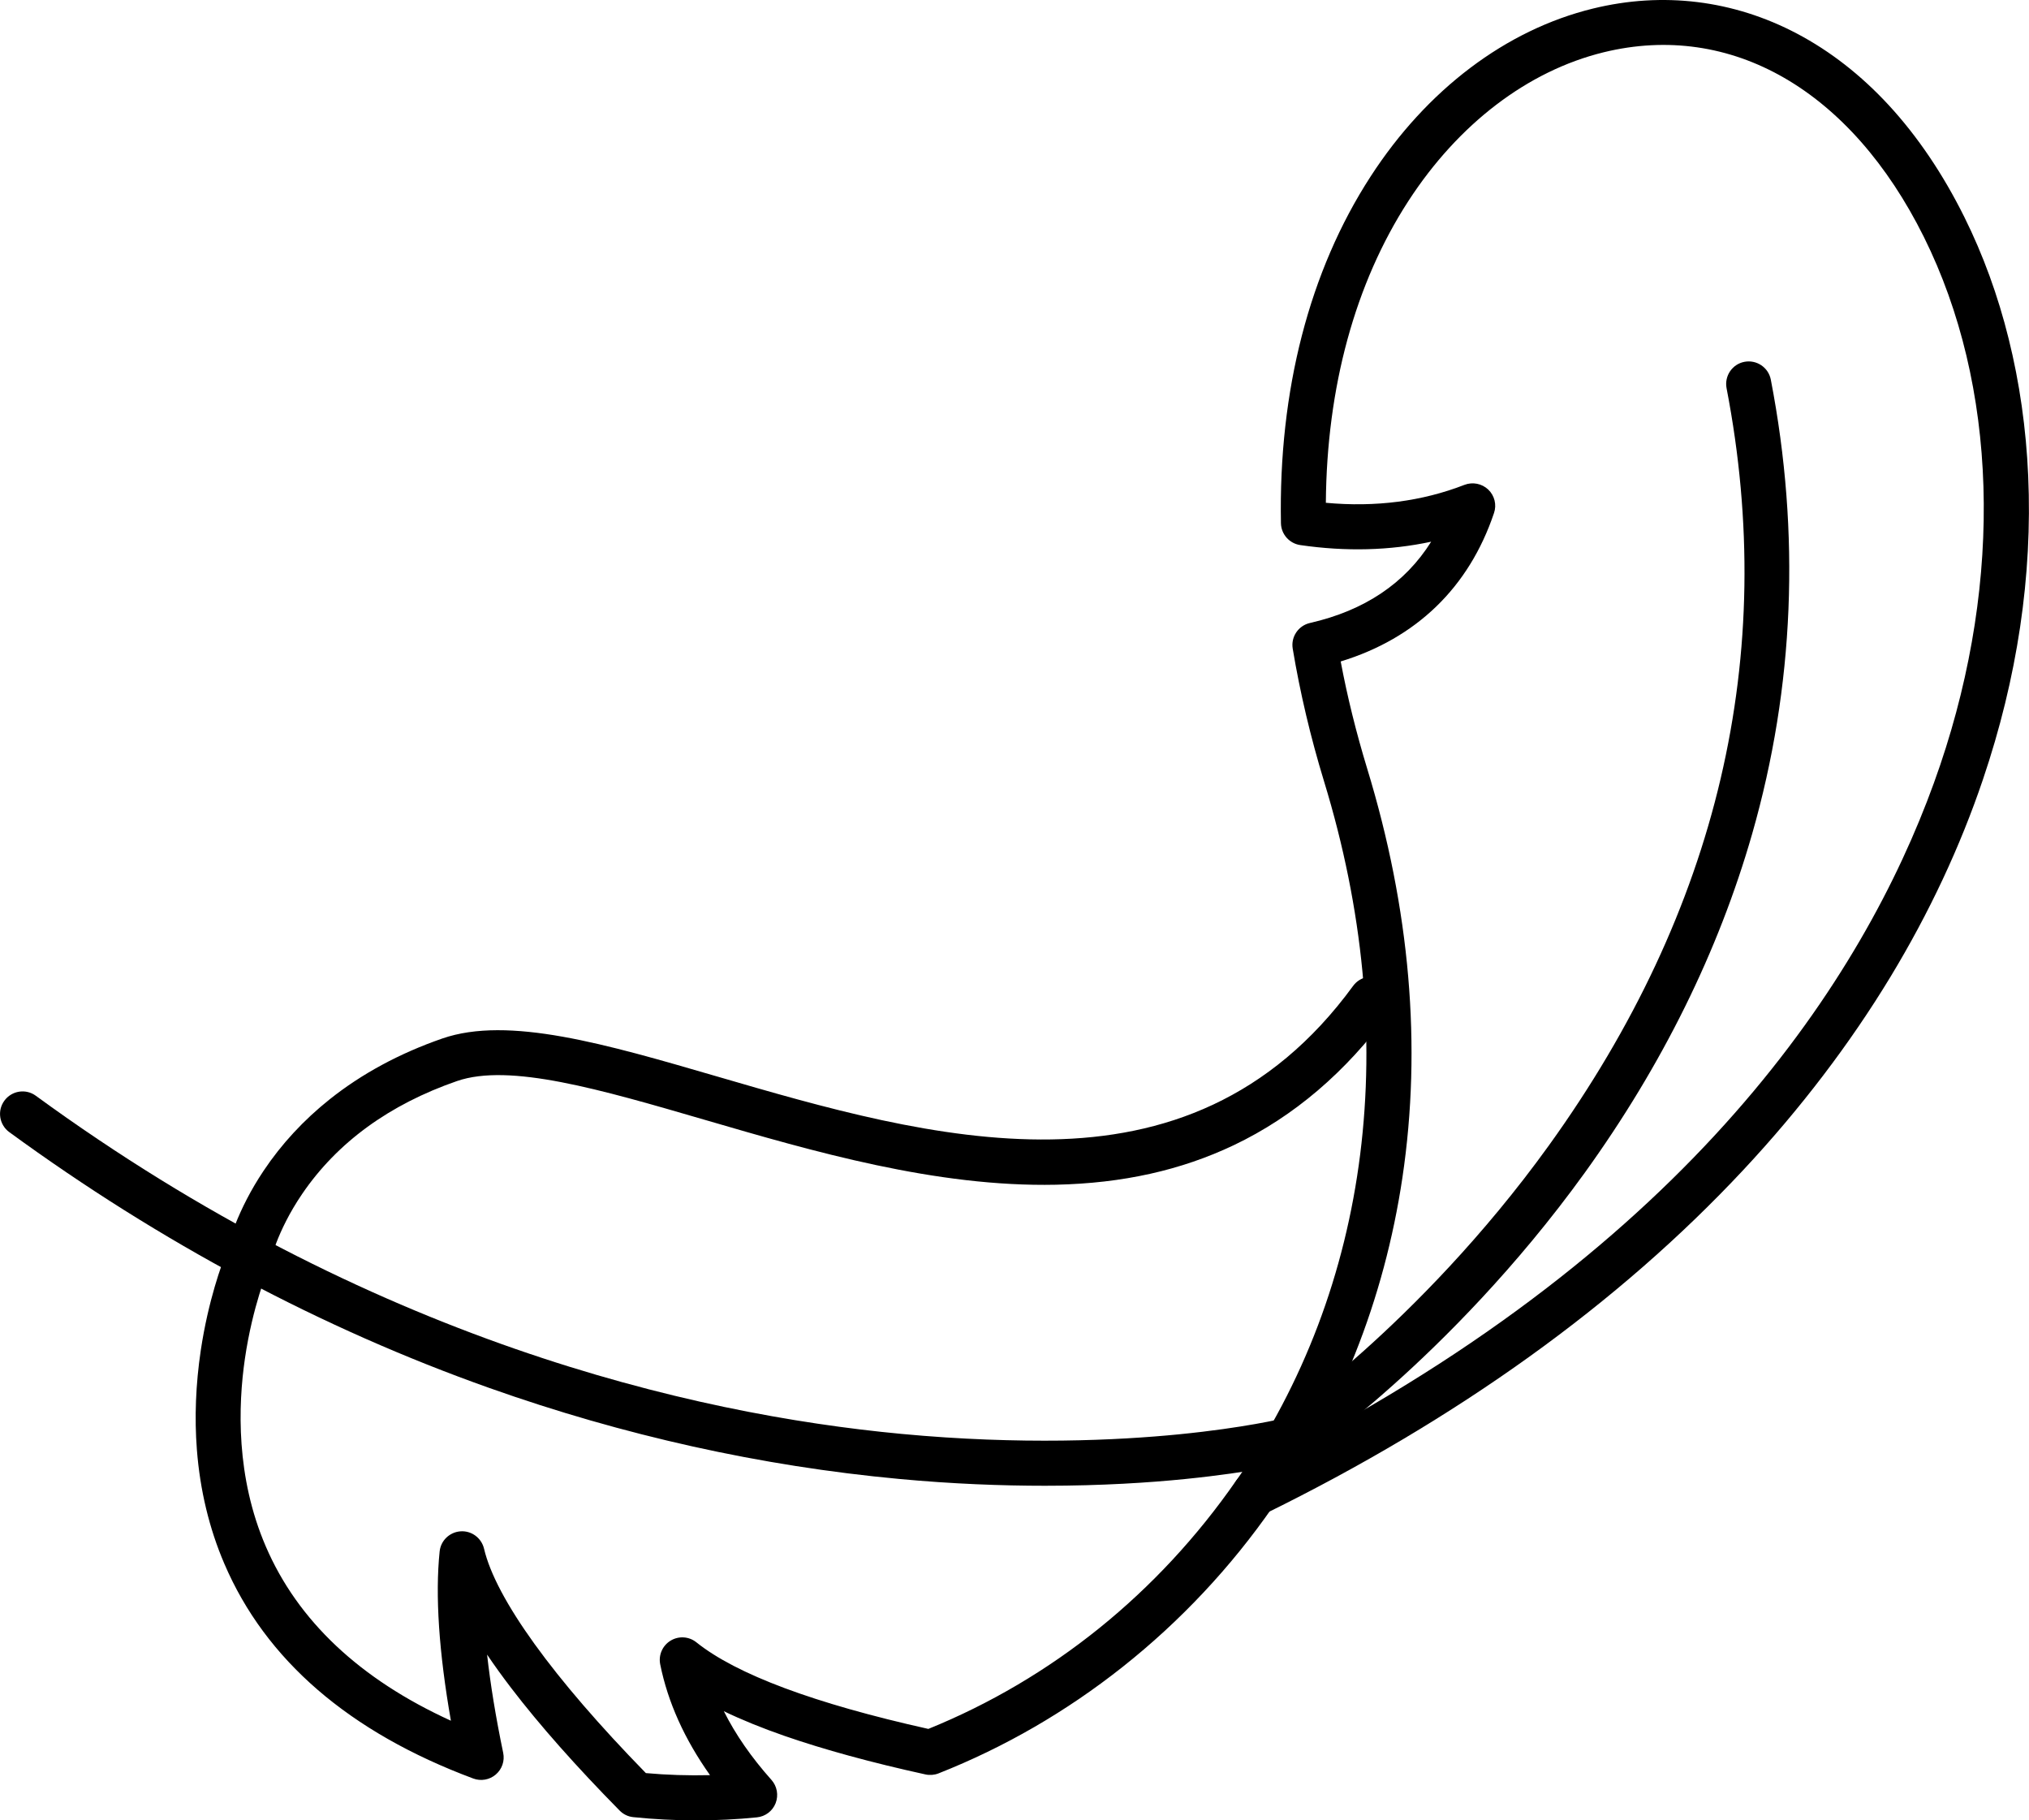
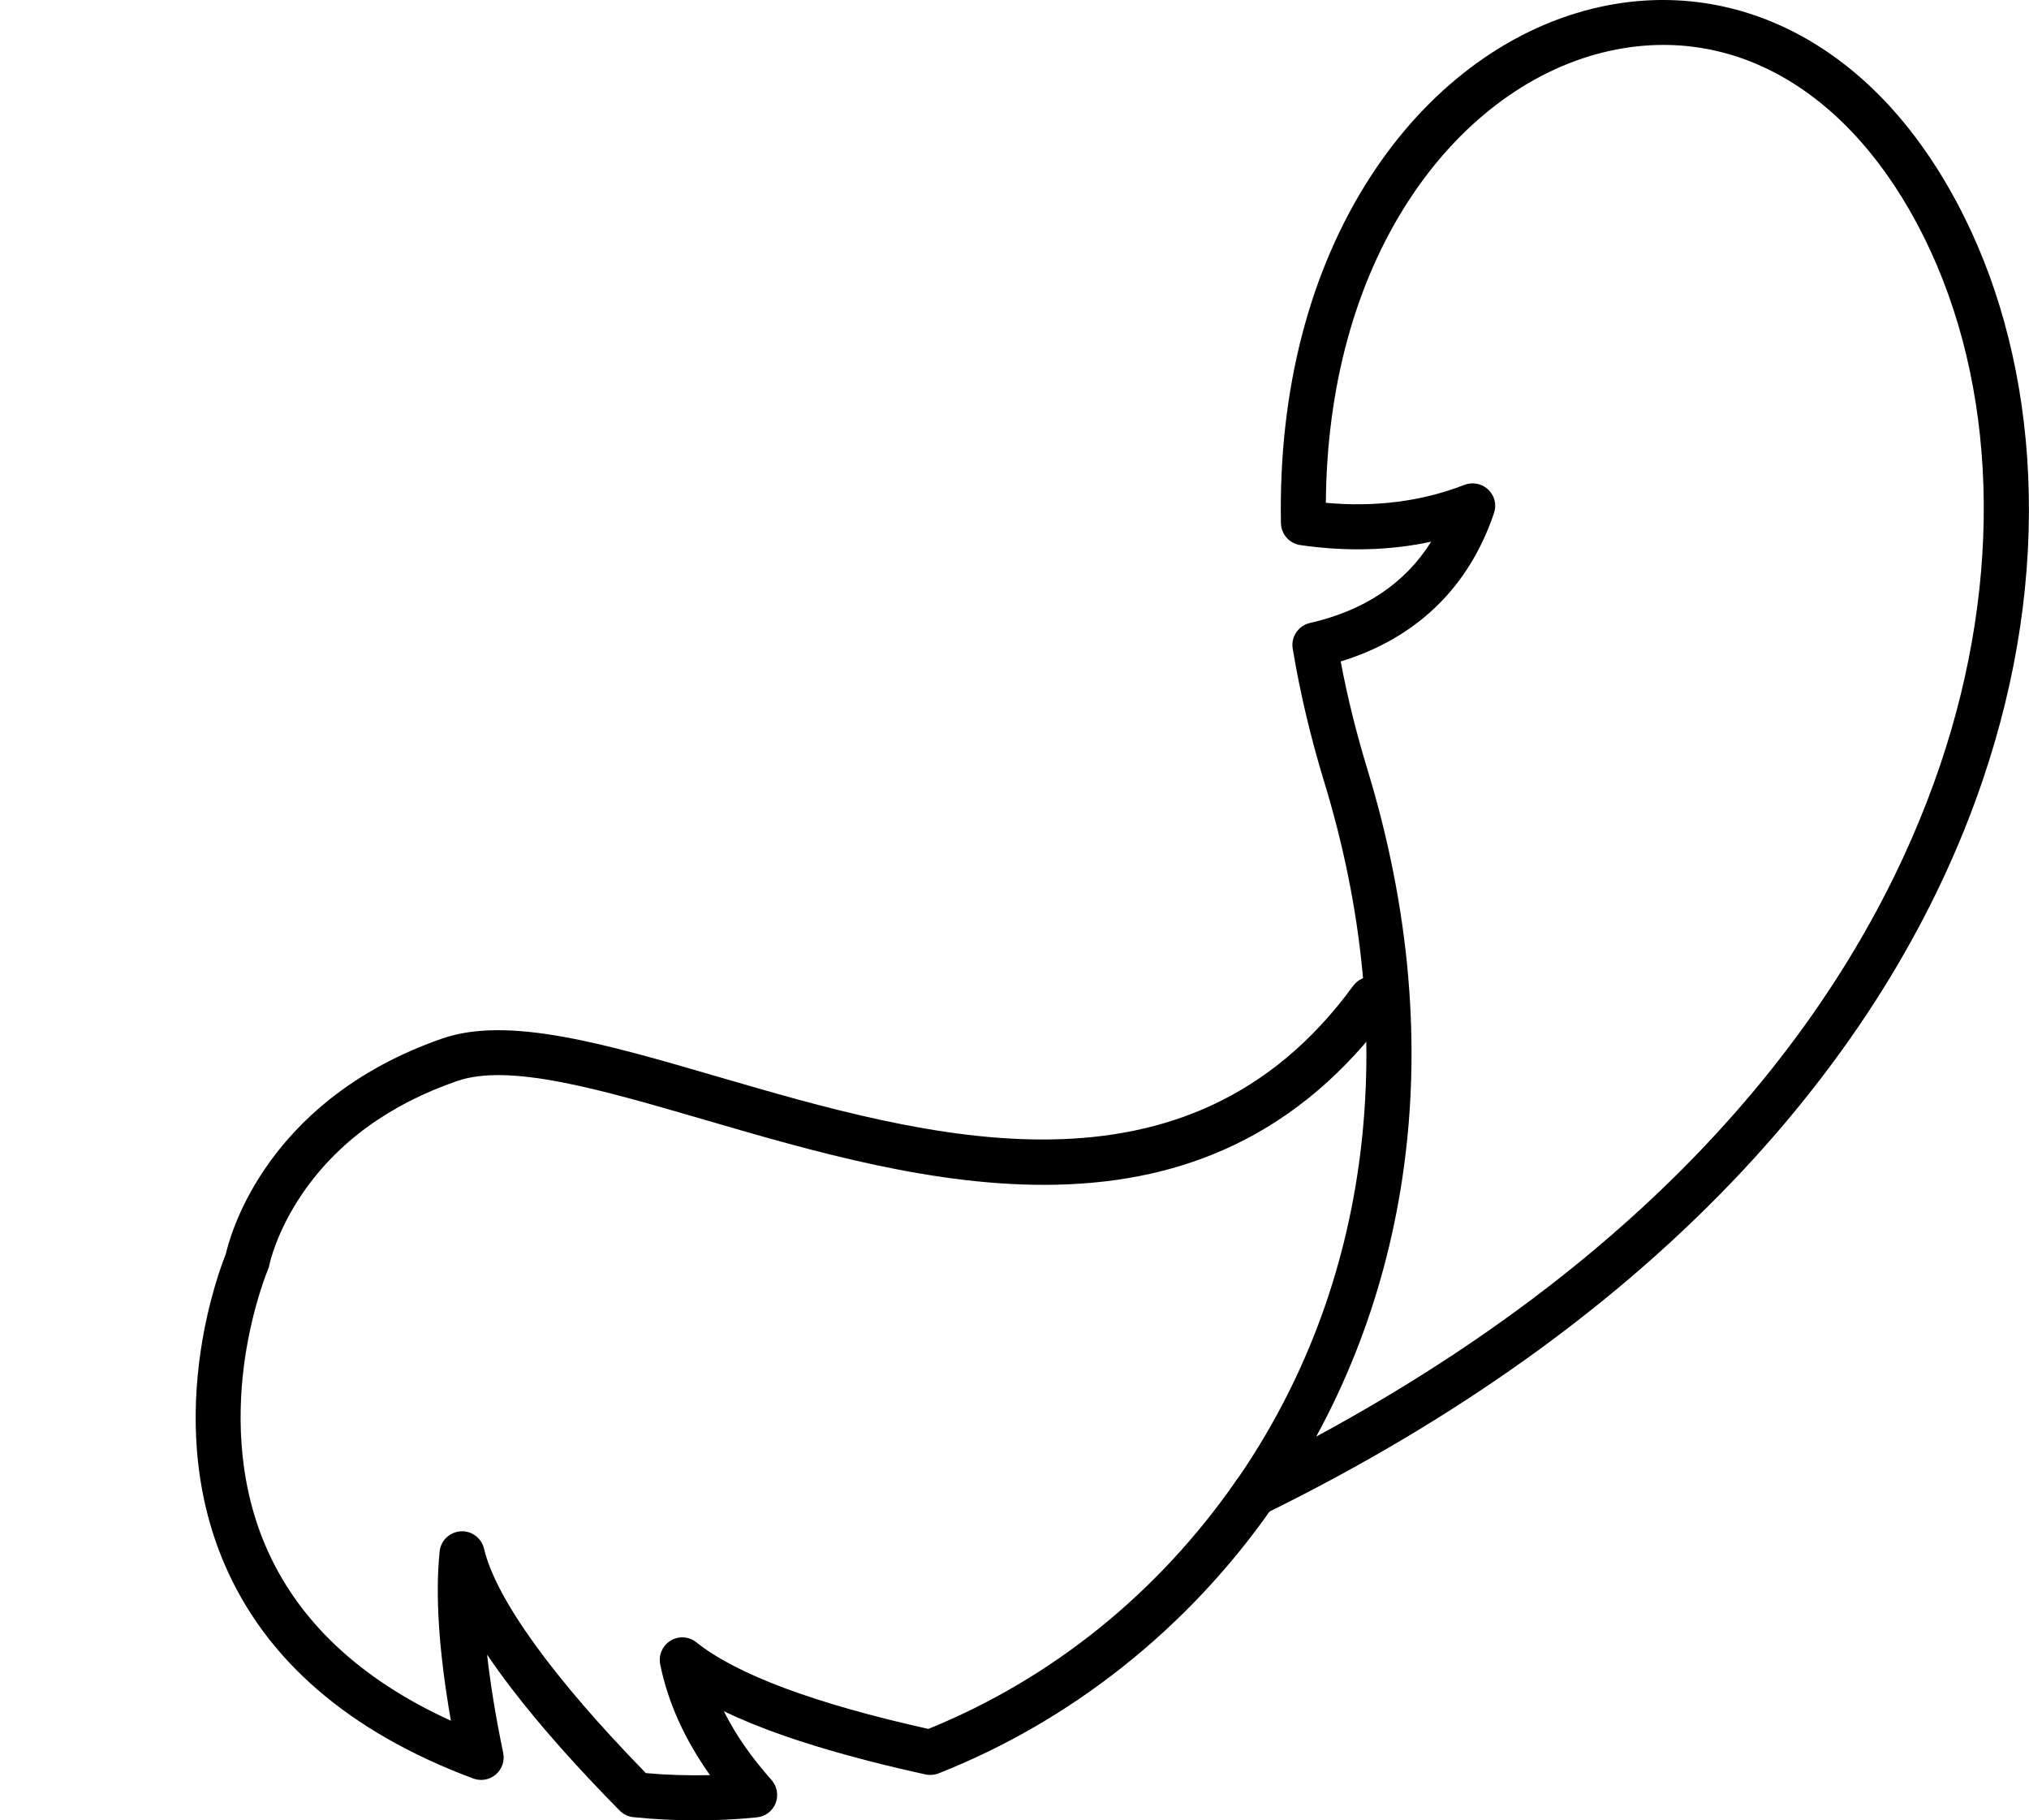
<svg xmlns="http://www.w3.org/2000/svg" version="1.1" id="Layer_1" x="0px" y="0px" width="2774.2px" height="2488.4px" viewBox="0 0 2774.2 2488.4" style="enable-background:new 0 0 2774.2 2488.4;" xml:space="preserve">
  <g>
    <g>
-       <path d="M1428.8,2031c-59.5,0-126.5-2.5-199.3-9.3c-188.8-17.5-377.3-59.4-560.5-124.4c-228.7-81.1-449.6-198.8-656.3-349.7 c-13.7-10-16.8-29.3-6.7-43c10-13.7,29.3-16.8,43-6.7c456.1,332.8,895.3,435.1,1183.4,462.2c163.3,15.4,296.5,8.8,379.5,0.6 c90-8.9,142-21.6,142.5-21.7c16.5-4.1,33.2,6,37.3,22.5c4.1,16.5-5.9,33.2-22.5,37.3c-2.2,0.6-55.4,13.6-148.8,23 C1571.9,2026.7,1506.7,2031,1428.8,2031z" />
-     </g>
+       </g>
    <g>
-       <path d="M1761.8,1999.7c-9.9,0-19.6-4.8-25.6-13.6c-9.5-14.1-5.8-33.2,8.3-42.8l0,0c0.5-0.3,50.3-34.2,121-97.5 c65.1-58.3,161.7-154.2,252.4-280.2c231.6-321.7,313.3-669.9,242.8-1034.9c-3.2-16.7,7.7-32.9,24.4-36.1s32.9,7.7,36.1,24.4 c40.7,210.7,32.1,419.6-25.5,620.8c-46,160.6-123.1,316.6-229.1,463.6c-94.1,130.4-194.2,229.6-261.6,289.7 c-73.3,65.5-124,99.8-126.1,101.3C1773.7,1998,1767.7,1999.7,1761.8,1999.7z" />
-     </g>
+       </g>
    <g>
      <path d="M951.8,2488.4c-29,0-57.7-1.5-85.9-4.4c-7.1-0.7-13.7-3.9-18.7-9c-59.4-60.3-109.4-116.7-148.4-167.7 c-12-15.7-22.9-30.8-32.8-45.5c4.5,40.7,11.9,85.7,22,134.3c2.3,11-1.6,22.3-10.1,29.6s-20.3,9.4-30.8,5.5 C477.5,2368,363,2269.1,306.7,2137.5c-20.6-48-33.2-100.4-37.5-155.7c-3.4-43.8-1.6-89.5,5.3-135.8 c10.4-69.4,29.2-119.2,34.2-131.6c3-13,15.4-59.8,51.8-114.1c24.4-36.5,54.8-69.3,90.2-97.5c43.9-35,95.8-63,154.1-83.2 c90.3-31.2,222.6,7.3,375.9,52c286.1,83.4,642.2,187.2,869.4-123.9c10-13.7,29.3-16.7,43-6.7s16.7,29.3,6.7,43 c-59.5,81.5-131.1,142.5-212.8,181.4c-72.4,34.4-151.9,52.1-243.2,54.1c-163.9,3.5-332.1-45.5-480.5-88.8 c-143.1-41.7-266.7-77.7-338.5-52.9c-92.4,32-163.6,83.8-211.6,154.2c-35.3,51.8-44.5,95.2-44.9,97.2c-0.4,2.3-1,4.3-2,6.4 c-0.2,0.5-20.9,49.9-31.4,121.4c-9.5,64.9-12.3,162.1,28.4,256.7c43.7,101.8,128.8,181.8,253.2,238.5 c-16.4-93.7-21.6-171.4-15.4-231.3c1.5-15,13.7-26.6,28.7-27.6s28.5,9.1,32,23.7c16,68.3,94.5,177,221.3,306.8 c28.8,2.6,58.2,3.5,87.7,2.8c-34.8-49-57.7-99.7-68.1-151.4c-2.6-12.7,3.1-25.7,14.1-32.4c11.1-6.8,25.2-5.9,35.3,2.2 c54.8,43.9,161.5,83.7,317.2,118.4c168.8-68.5,314.1-185.7,420.7-339.2c9.7-14,28.9-17.4,42.9-7.7c14,9.7,17.4,28.9,7.7,42.9 c-57.6,83-126.8,156.7-205.5,219.1c-77.2,61.2-162,110.2-251.9,145.7c-5.7,2.2-11.9,2.7-17.9,1.4 c-73.9-16.2-138.5-33.9-192.2-52.5c-31.1-10.8-58.9-22.1-83.4-33.9c15.9,31.8,37.7,63.2,65.1,93.9c7.7,8.7,9.9,20.9,5.7,31.8 c-4.2,10.8-14.2,18.3-25.7,19.4C1007.2,2487.1,979.4,2488.4,951.8,2488.4z" />
    </g>
    <g>
      <path d="M1715.5,2072.7c-7,0-13.9-2.4-19.5-7c-9.3-7.6-13.4-20-10.3-31.7c0.9-3.5,2.4-6.8,4.5-9.8 c184.7-266,227.4-605.5,120.2-955.9c-18.5-60.5-32.9-121.6-42.9-181.6c-2.7-16.1,7.7-31.5,23.6-35.1c74.5-17,130-54.2,165.7-111.1 c-56.4,12.1-116.4,13.7-179,4.6c-14.9-2.2-26.1-14.8-26.4-29.9c-3.4-181.1,38.9-344.9,122.5-473.8 c77-118.9,185.1-200.6,304.1-229.7c95.6-23.4,192.1-11.6,279.1,34.3c45.3,23.9,87.4,56.7,125.3,97.7c39.3,42.6,74.1,94,103.4,153 c25.6,51.5,46,107.4,60.6,166.4c14.9,59.9,23.9,122.9,26.7,187.4c6,136.4-14.8,276.2-62,415.4c-31,91.6-73.5,182.2-126.1,269.1 c-55.7,91.9-123.4,180.8-201.3,264.2c-170.6,182.7-390.9,341-654.7,470.4C1724.7,2071.7,1720.1,2072.7,1715.5,2072.7z M1833.1,904.2c9.1,48.4,21.3,97.5,36.1,146.1c58.7,192,75,380.2,48.3,559.4c-12.4,83.2-34.1,164.2-64.7,240.9 c-15.5,38.8-33.2,76.6-53.2,113.2c545.5-295,765.2-658.4,853.1-917.8c86.7-256,78.6-519.1-22.2-722 c-99.8-200.8-263.5-295.2-438-252.5c-103.5,25.4-198.4,97.7-267,203.5c-72.7,112.2-111.5,254.3-112.7,412.3 c67.9,6.3,131.6-2,189.5-24.5c11.1-4.3,23.8-1.8,32.5,6.4c8.7,8.3,11.8,20.8,7.9,32.1C2008.5,803,1936.4,872.6,1833.1,904.2z" />
    </g>
  </g>
</svg>